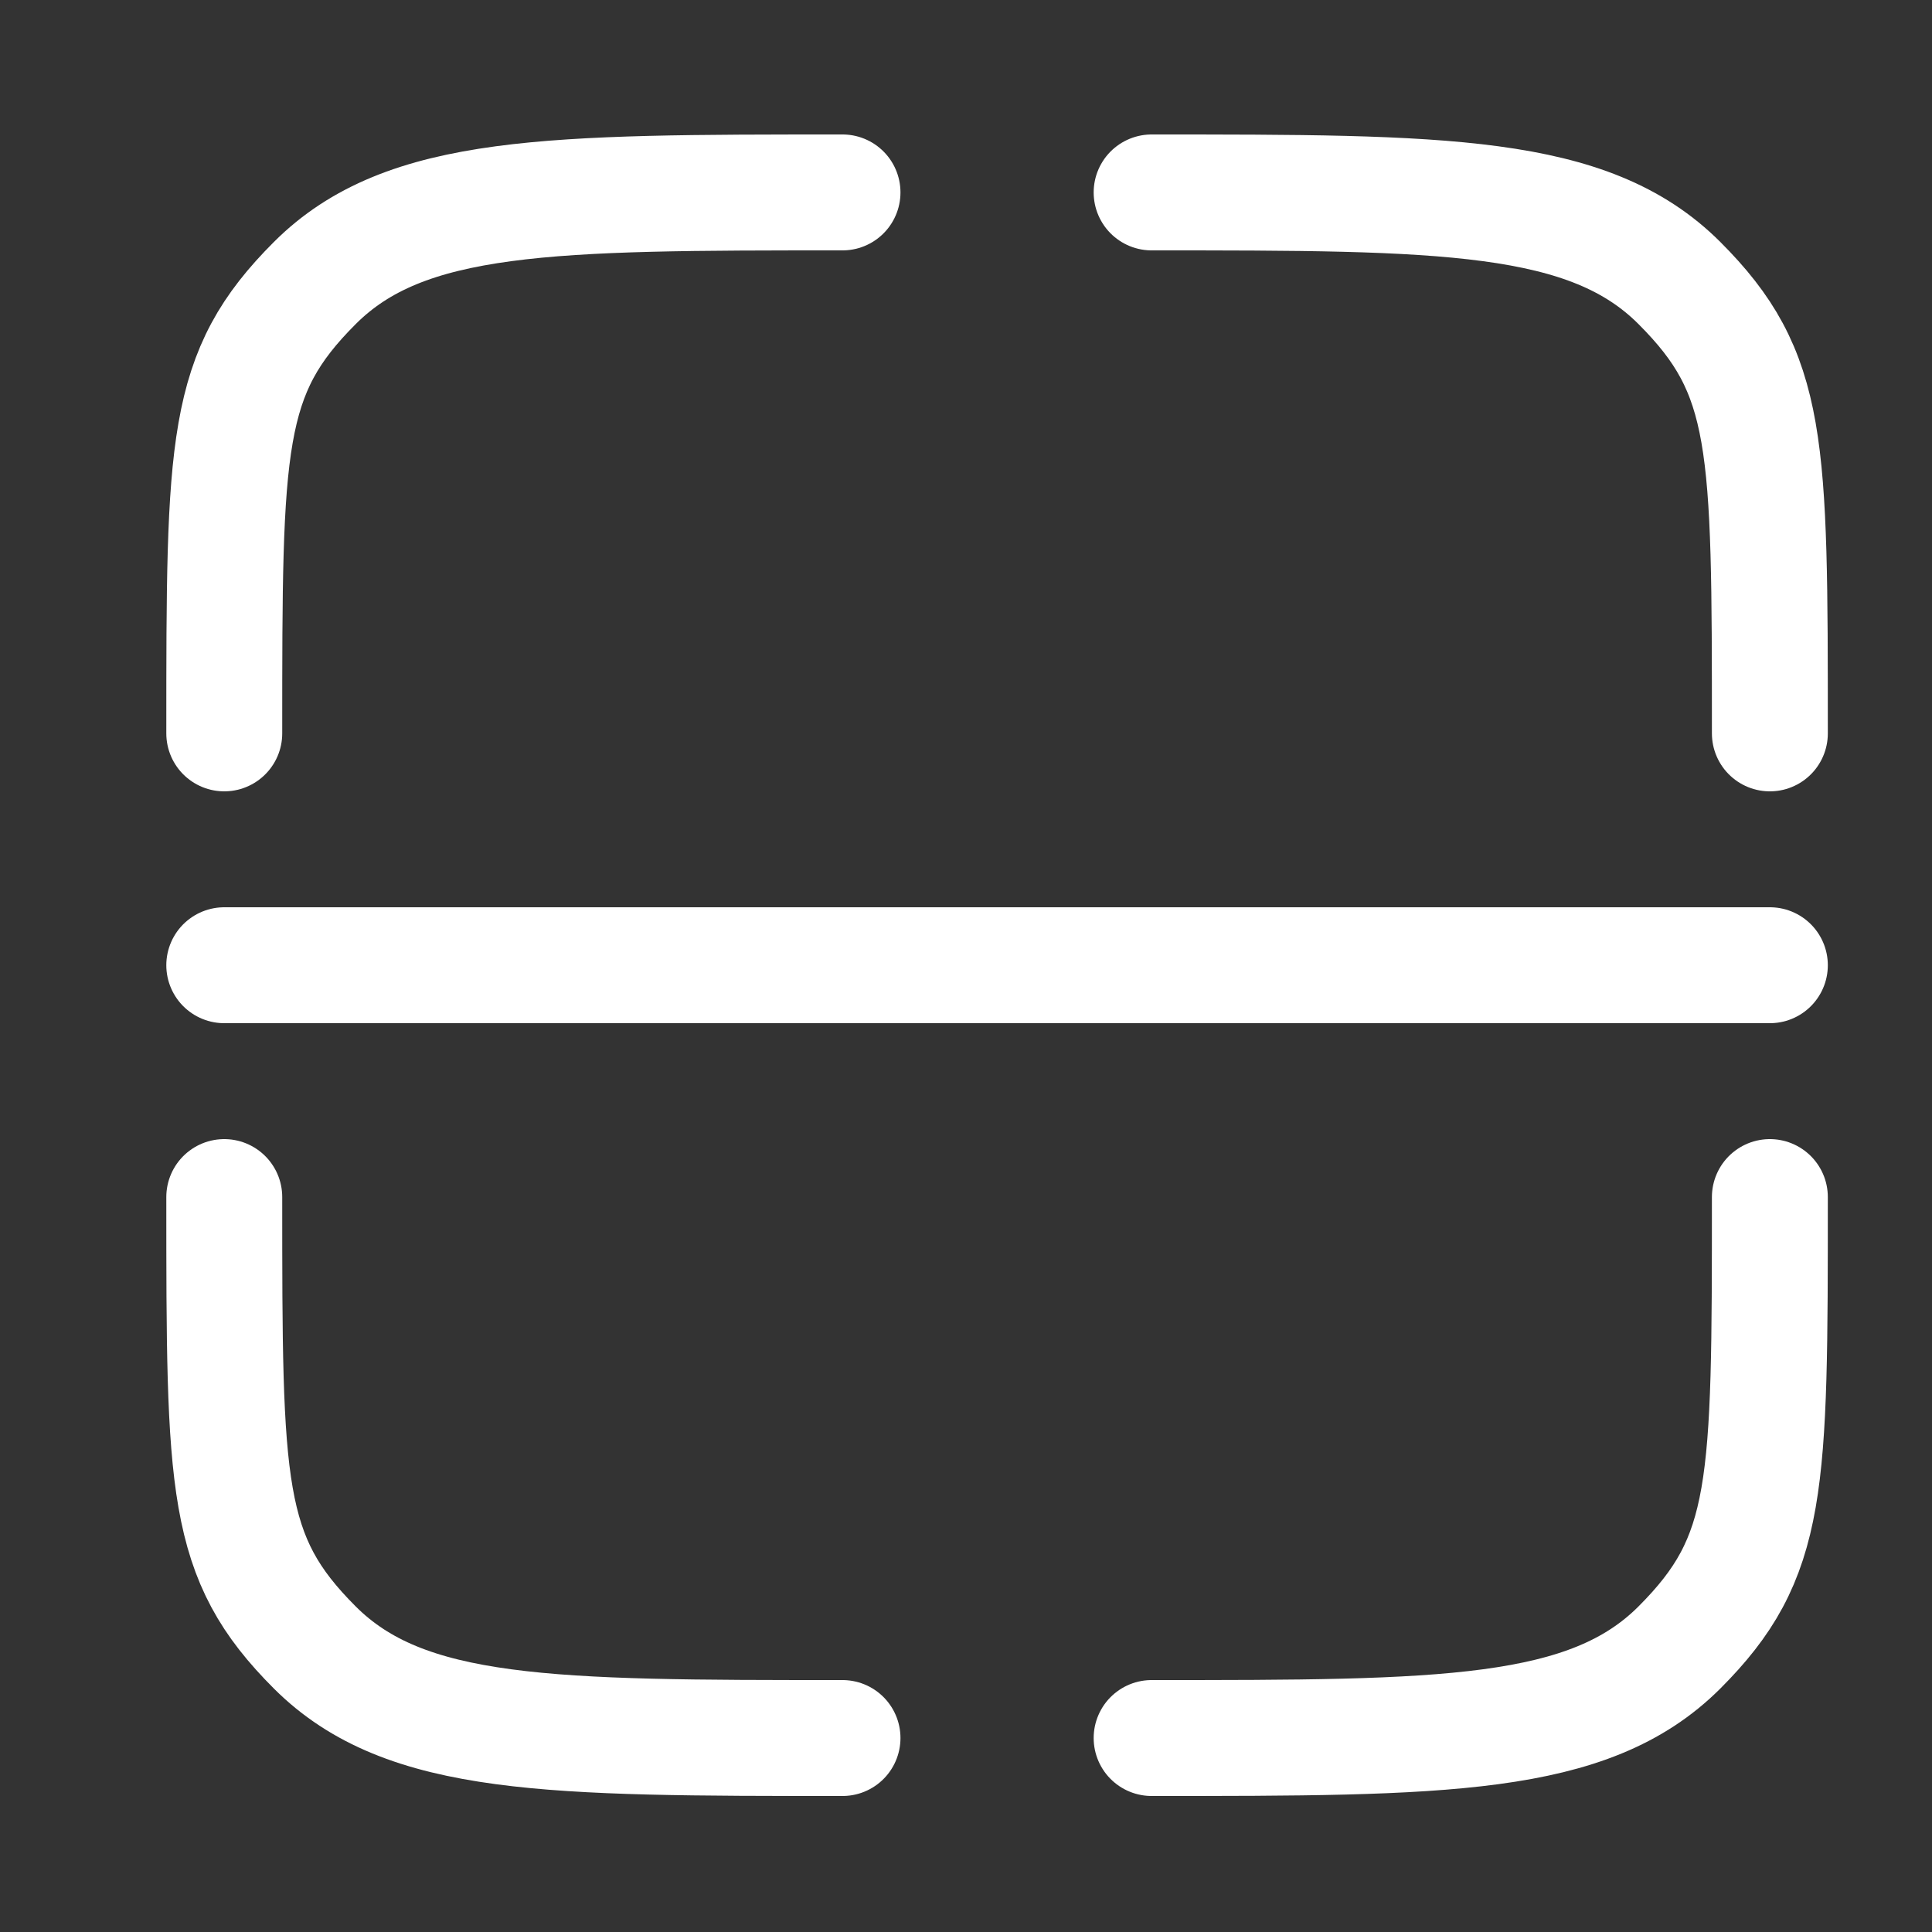
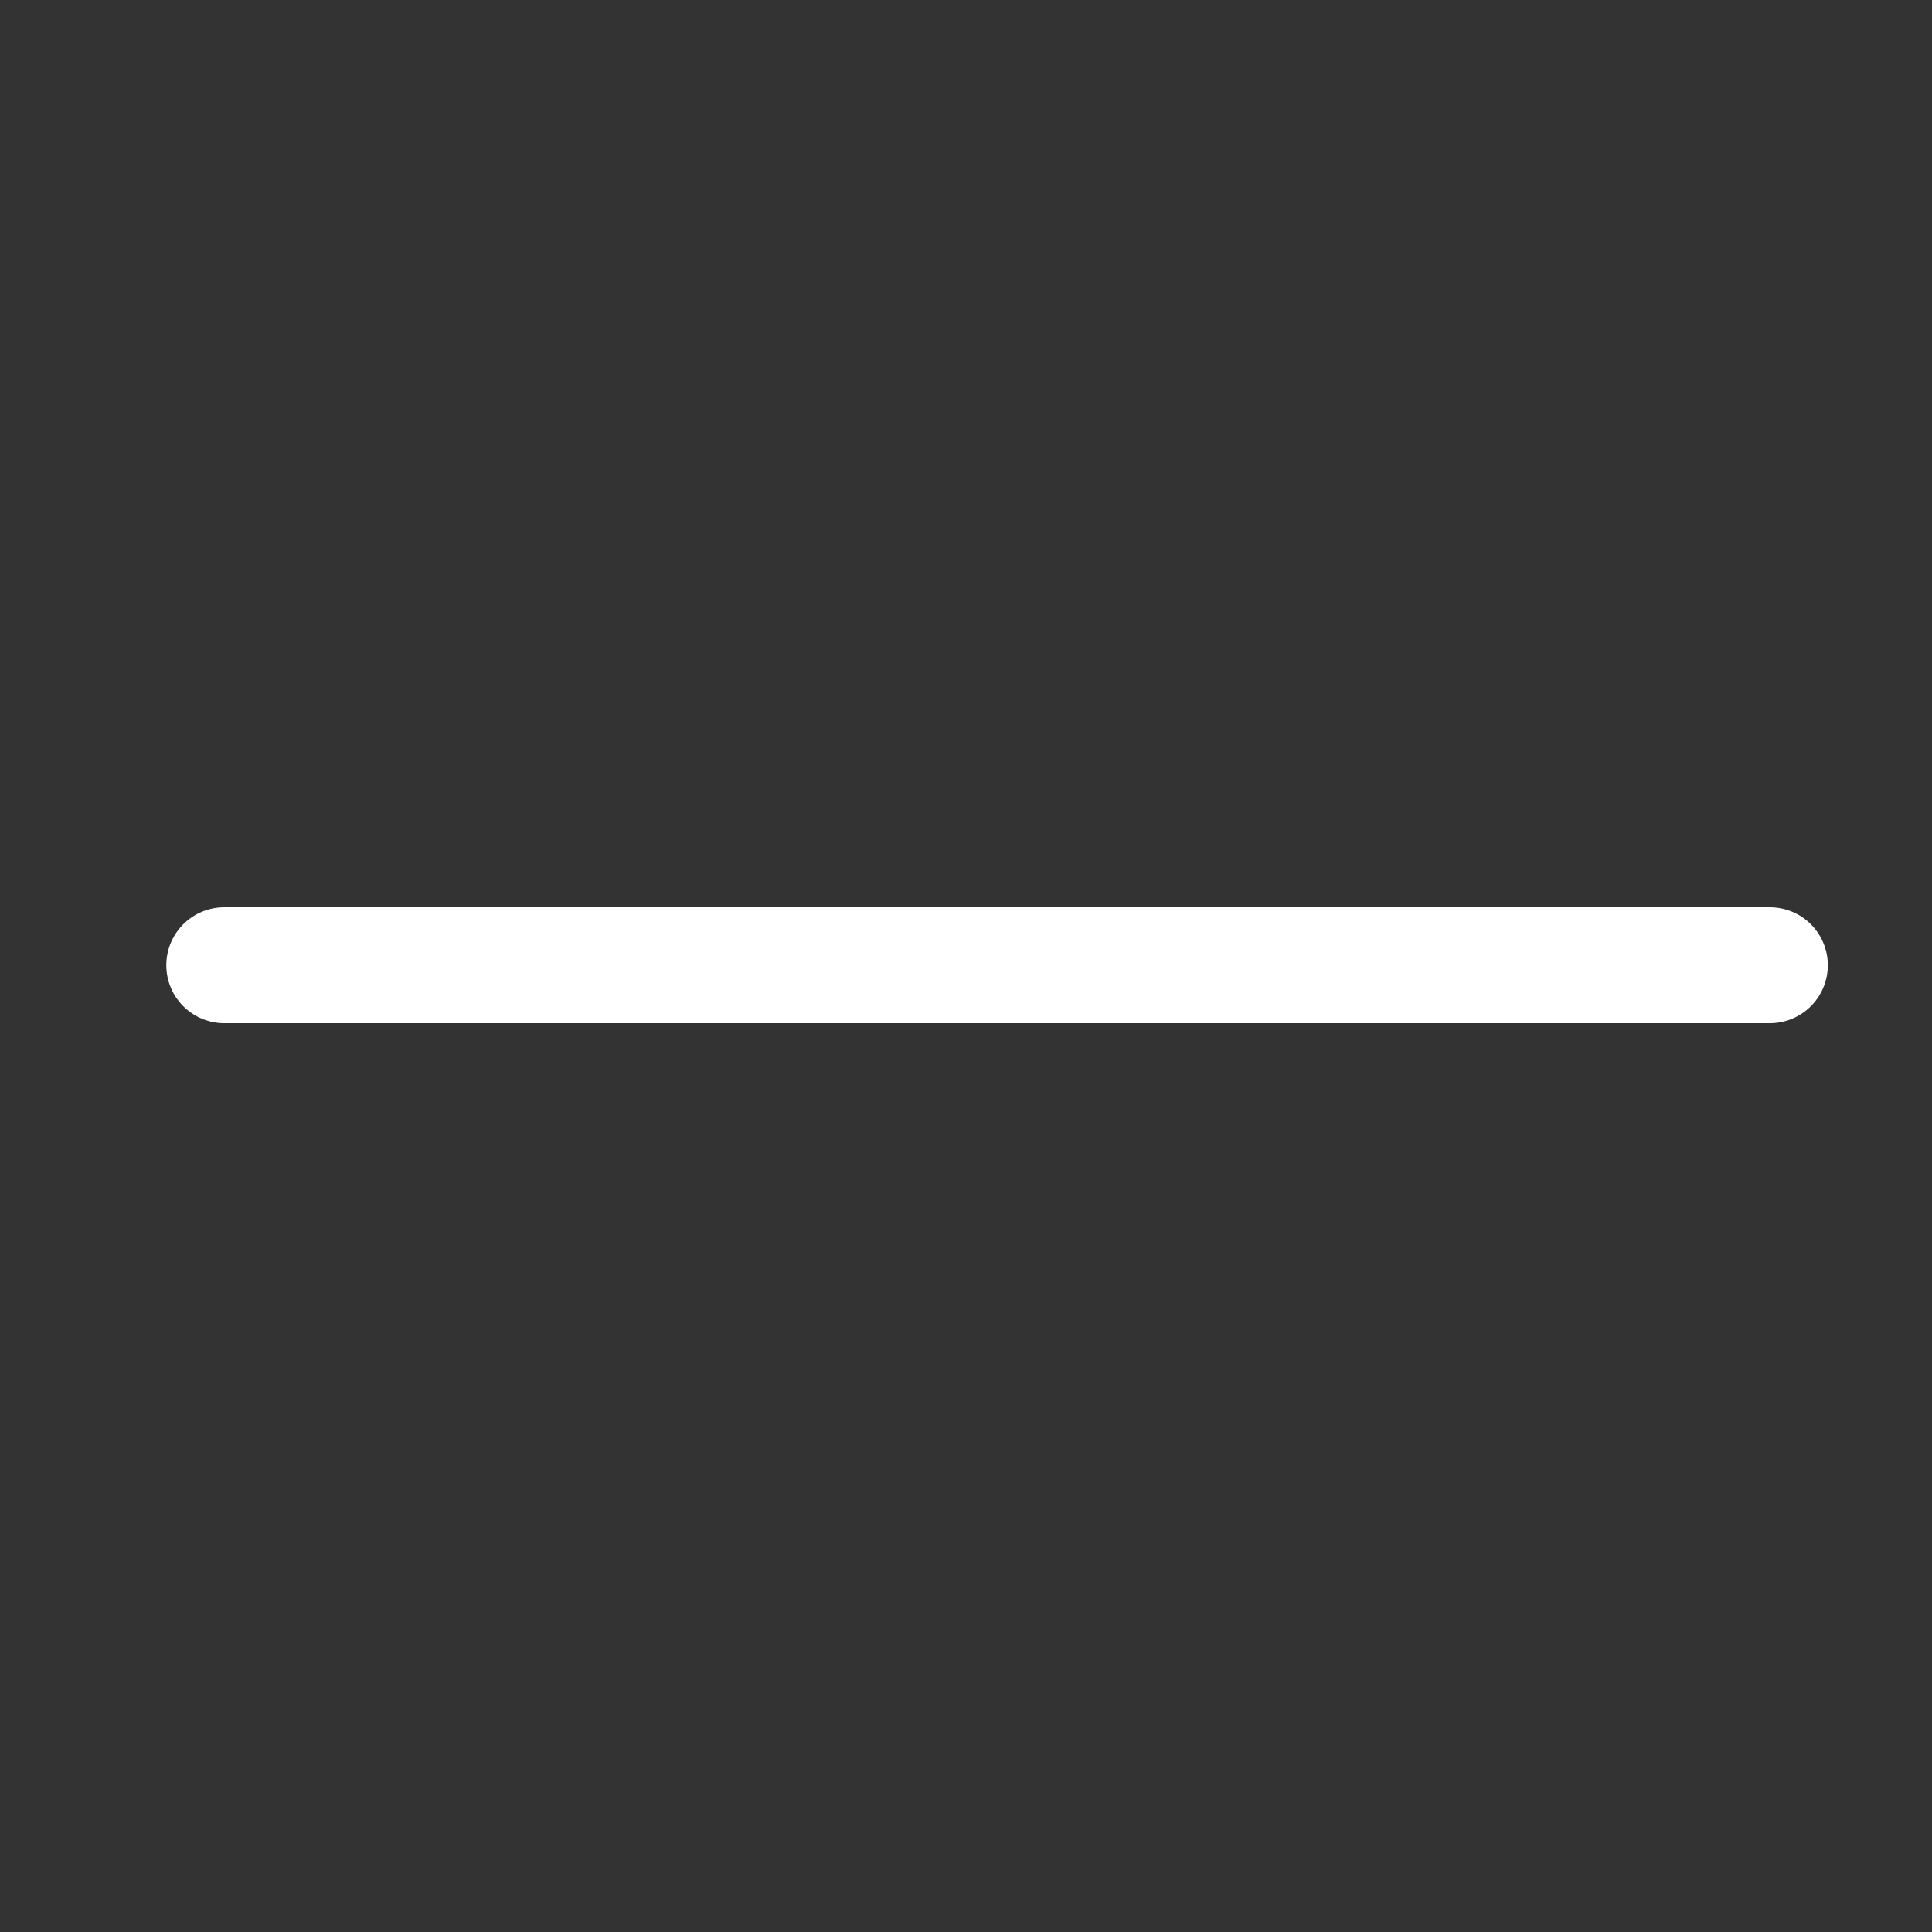
<svg xmlns="http://www.w3.org/2000/svg" width="25" height="25" viewBox="0 0 25 25" fill="none">
  <rect x="0" y="0" width="25" height="25" fill="#333333" stroke="none" />
-   <path d="M10.902 22.49C7.131 22.49 5.246 22.49 4.074 21.319C2.902 20.147 2.902 19.261 2.902 15.49" stroke="white" stroke-width="1.5" stroke-linecap="round" />
-   <path d="M22.902 15.49C22.902 19.261 22.902 20.147 21.731 21.319C20.559 22.49 18.674 22.49 14.902 22.49" stroke="white" stroke-width="1.5" stroke-linecap="round" />
-   <path d="M14.902 2.49C18.674 2.49 20.559 2.49 21.731 3.662C22.902 4.833 22.902 5.719 22.902 9.49" stroke="white" stroke-width="1.5" stroke-linecap="round" />
-   <path d="M10.902 2.49C7.131 2.49 5.246 2.49 4.074 3.662C2.902 4.833 2.902 5.719 2.902 9.49" stroke="white" stroke-width="1.5" stroke-linecap="round" />
  <path d="M2.902 12.49H22.902" stroke="white" stroke-width="1.5" stroke-linecap="round" />
</svg>